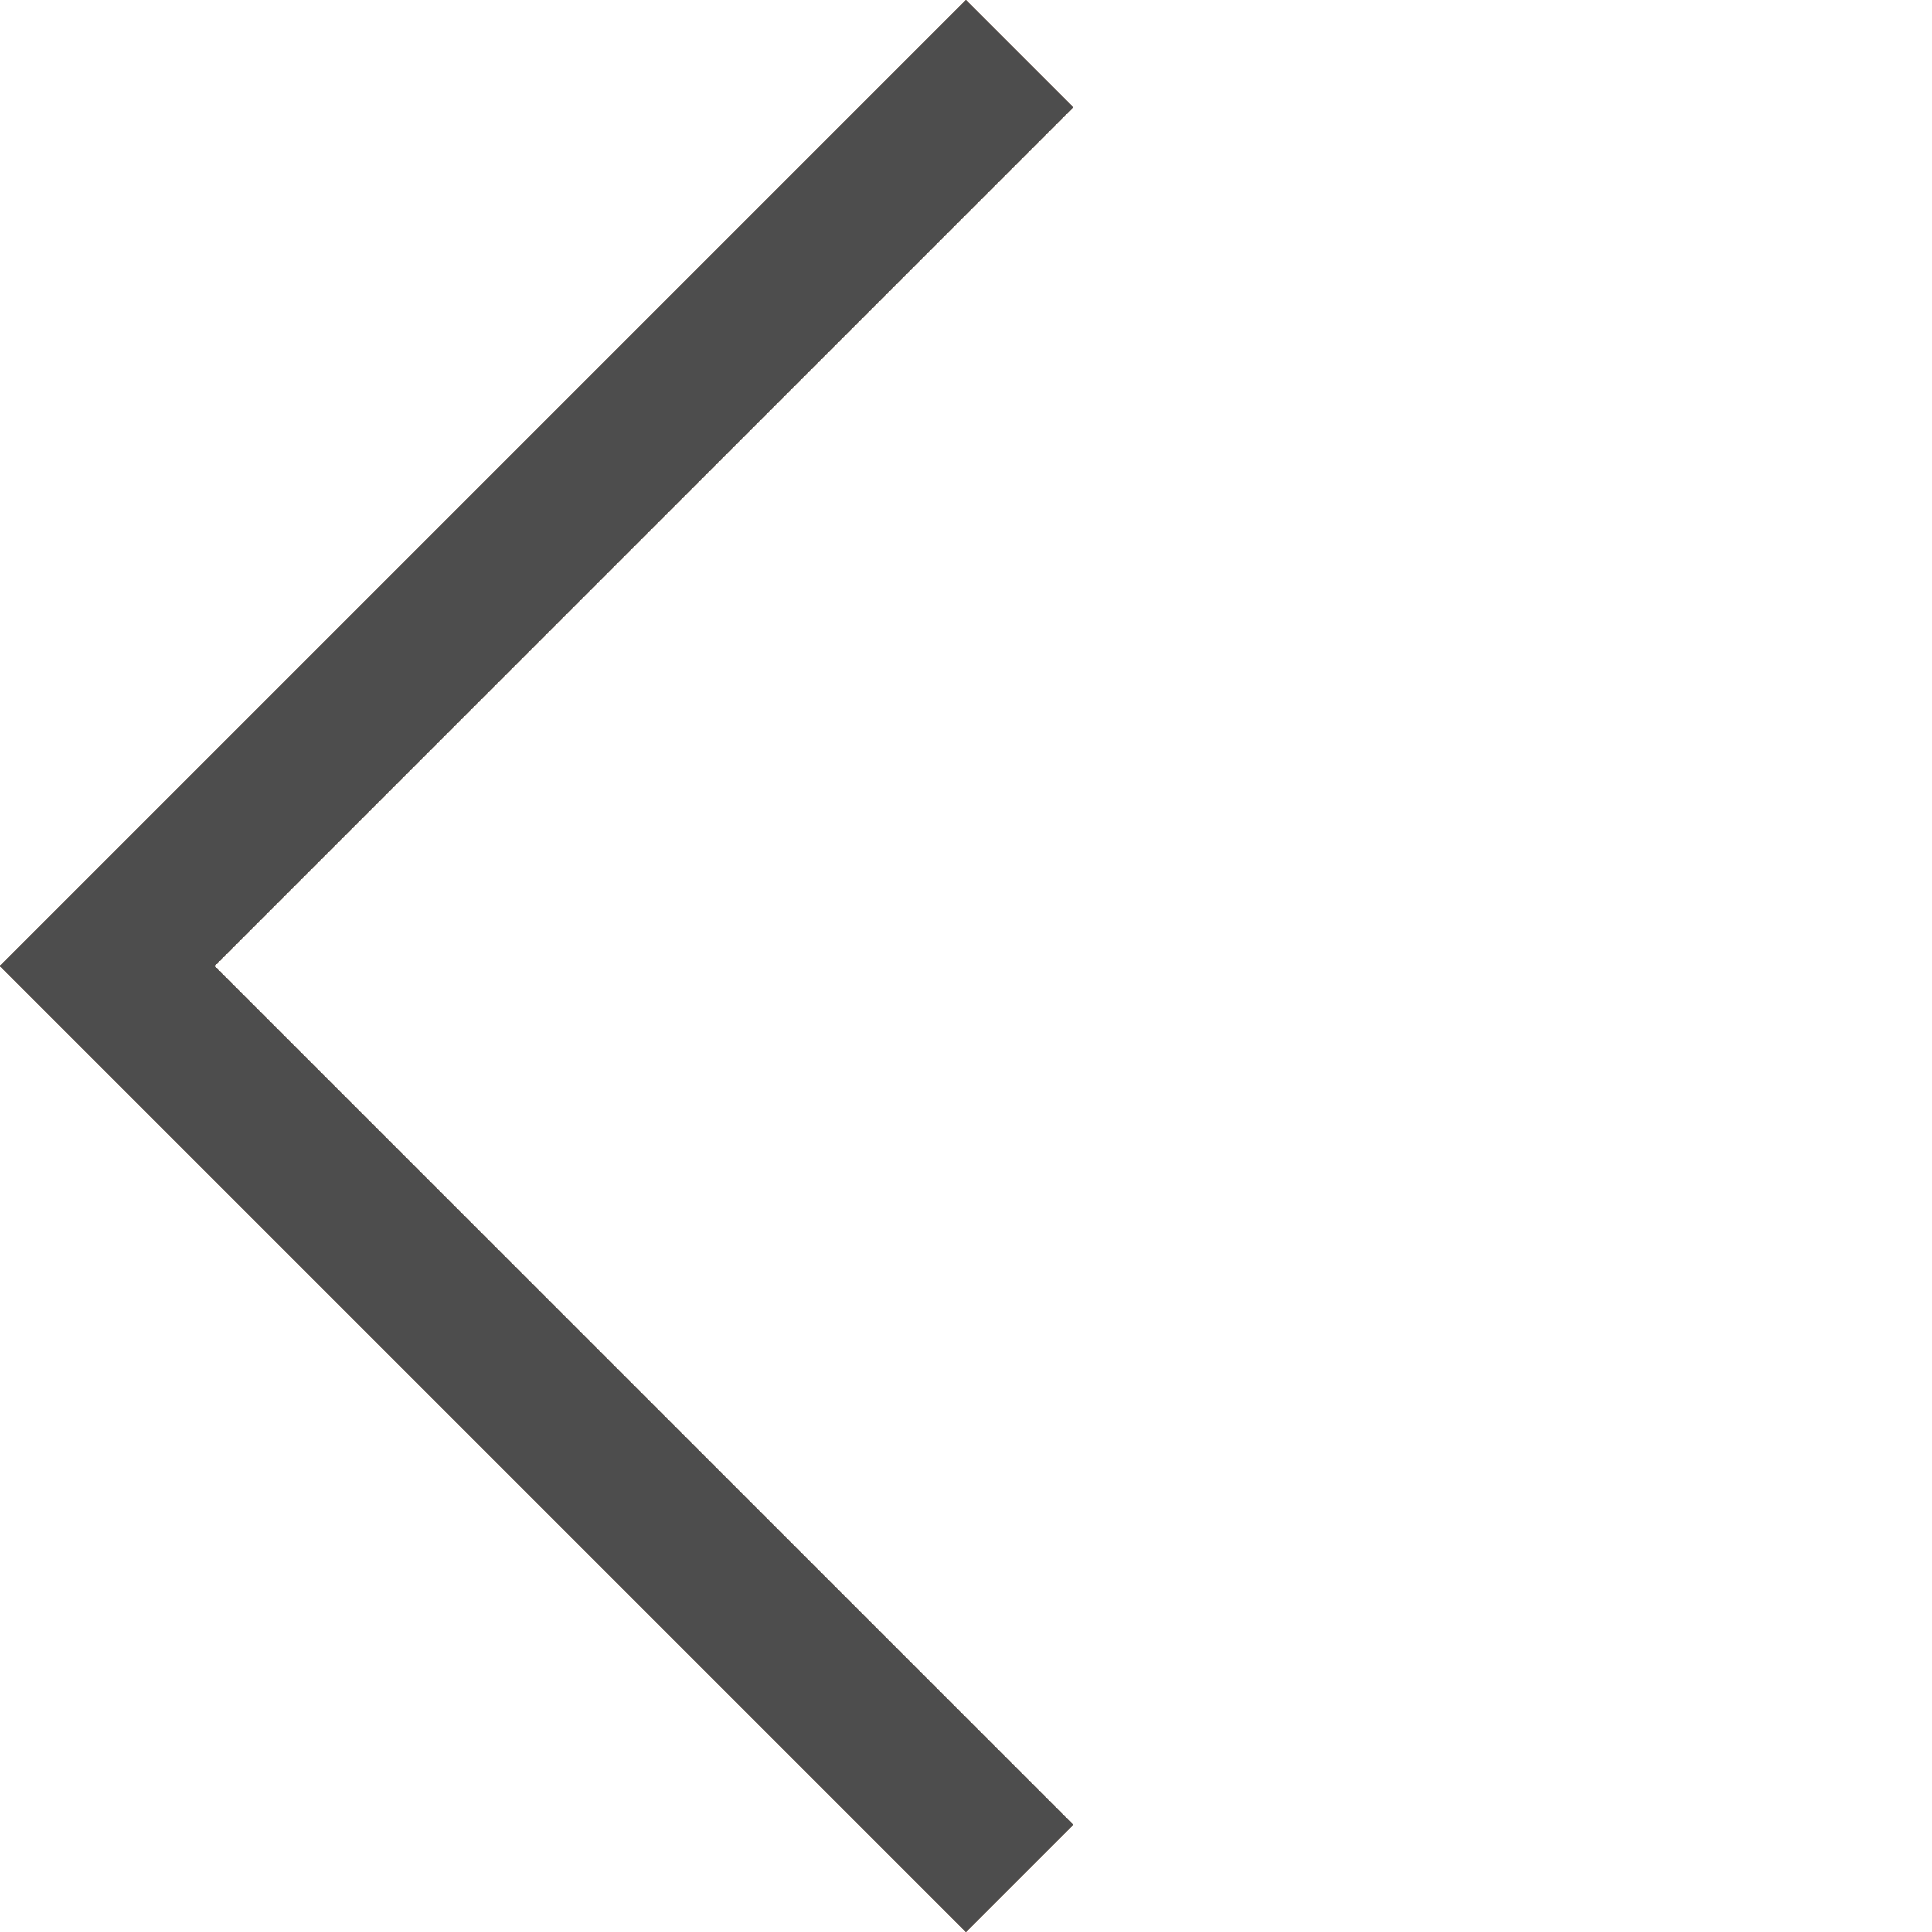
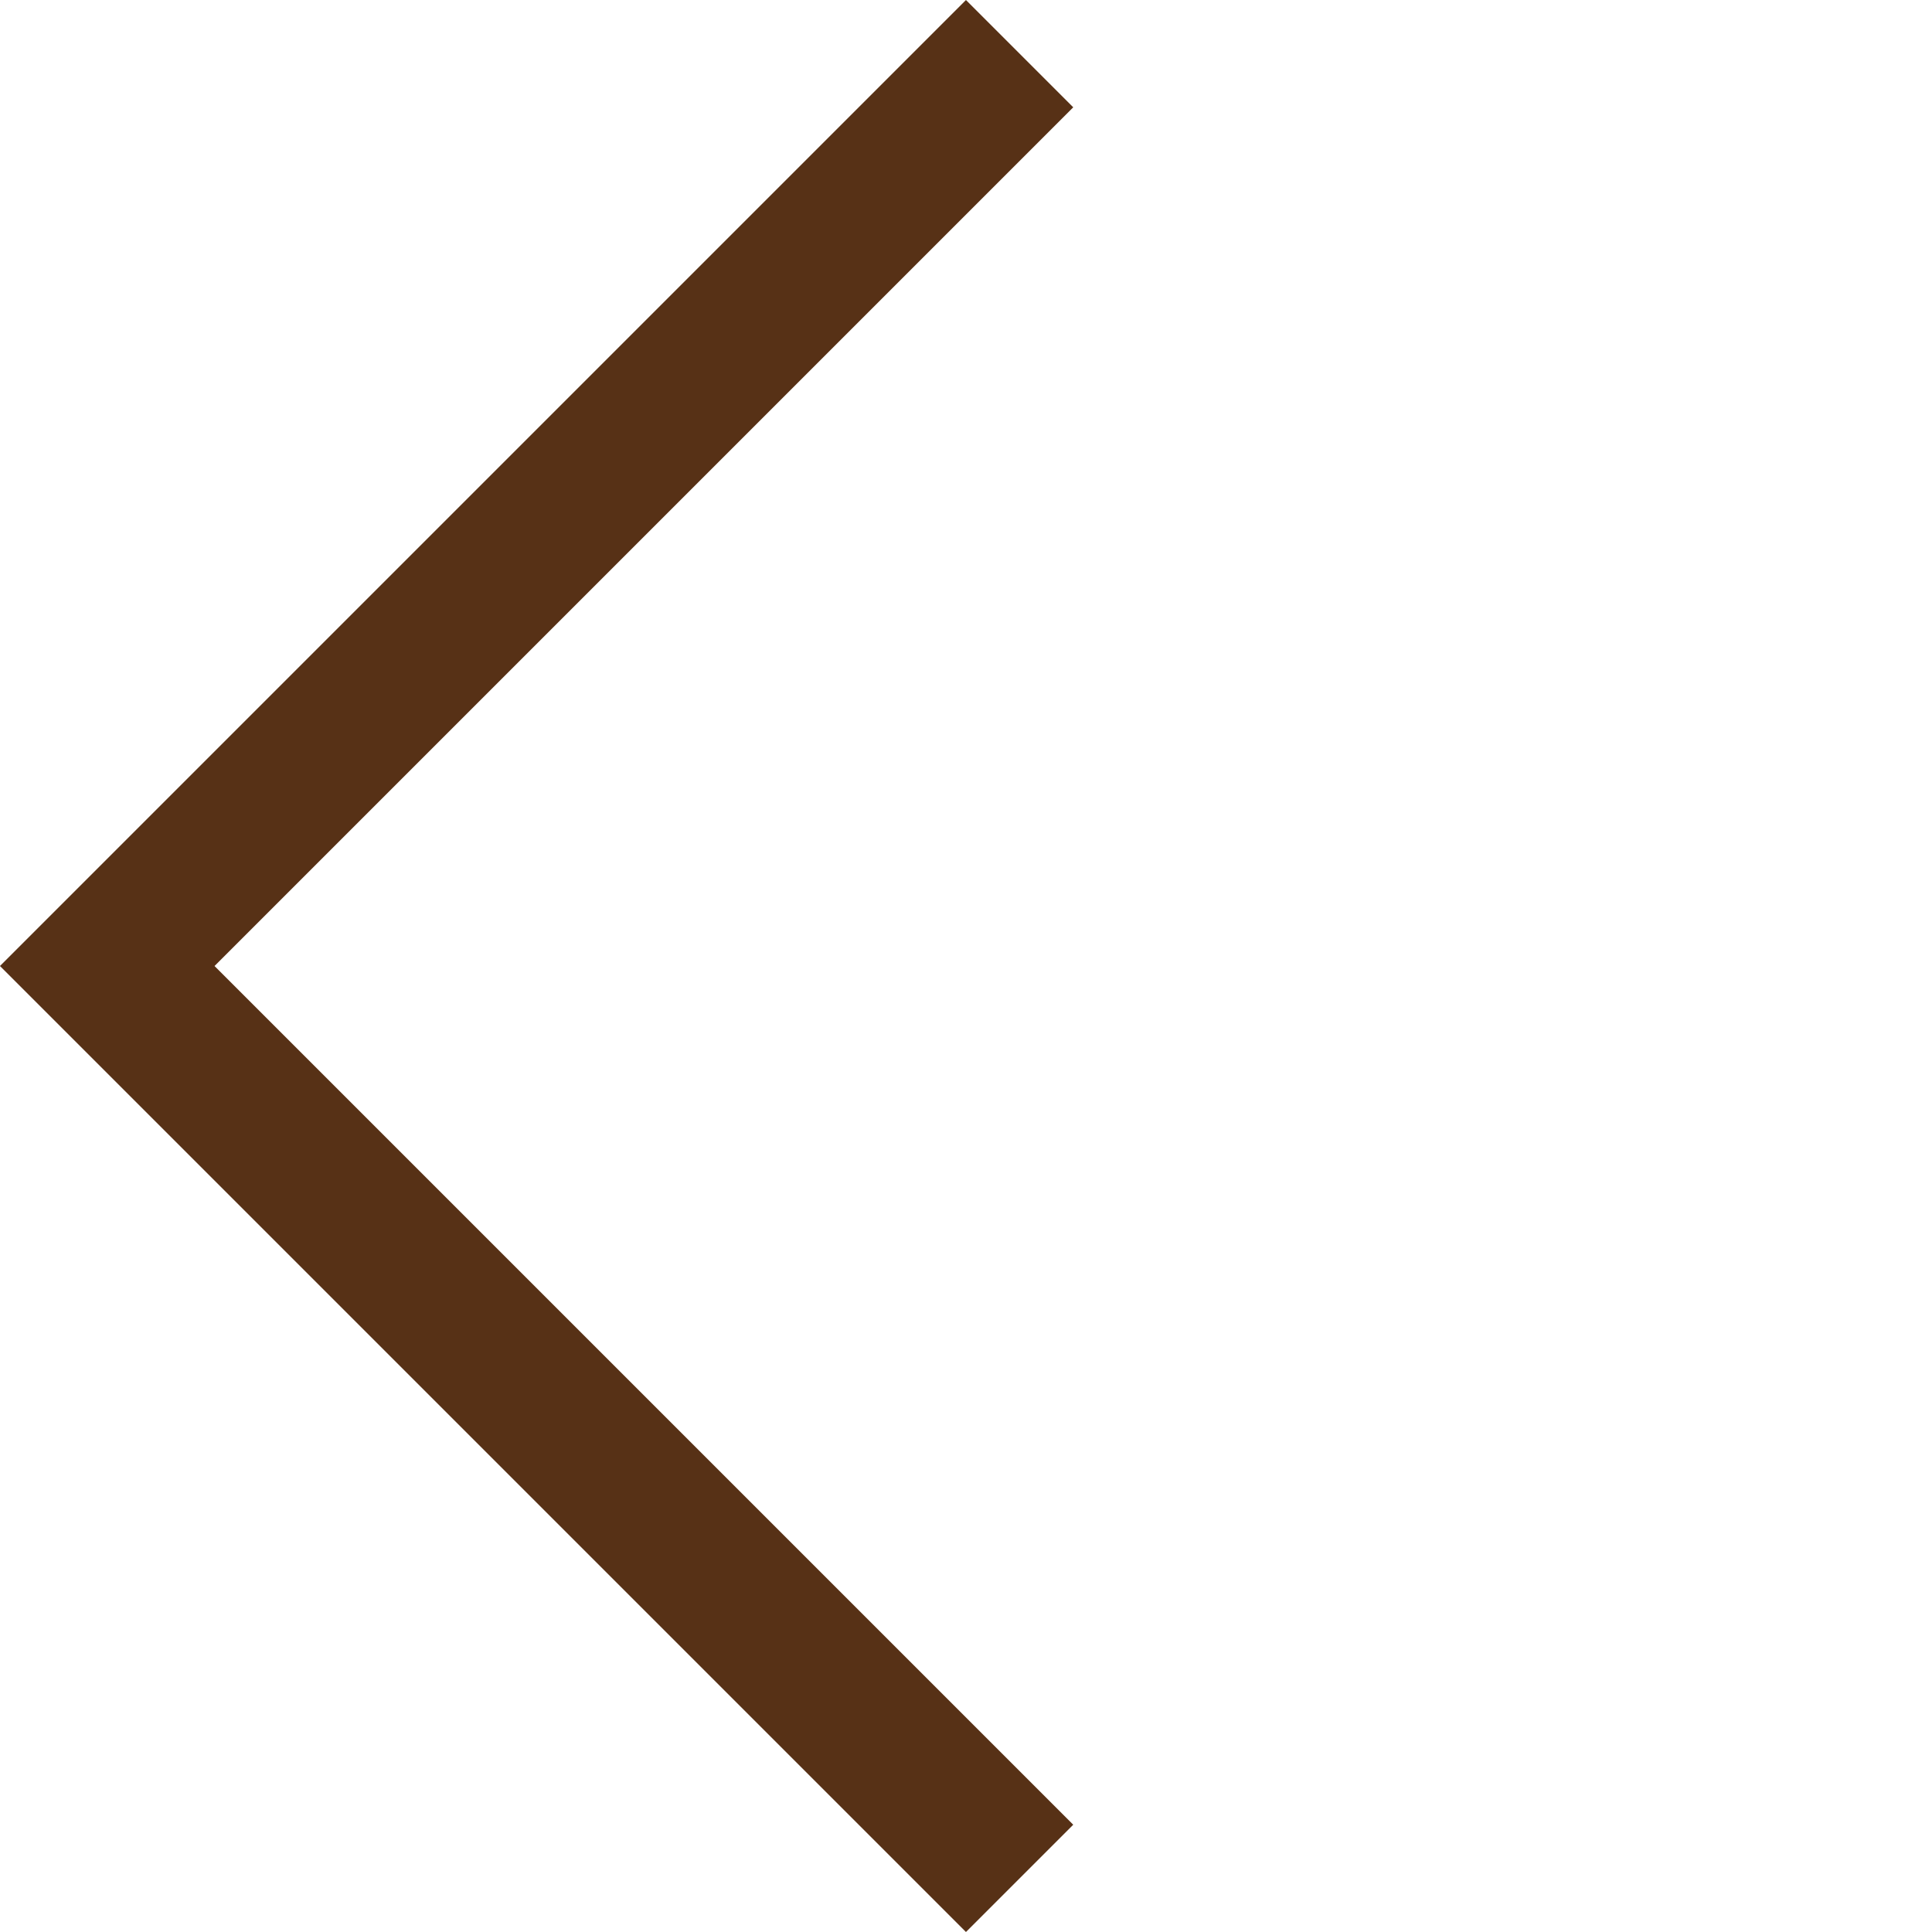
<svg xmlns="http://www.w3.org/2000/svg" width="22.373" height="22.373" viewBox="0 0 22.373 22.373">
  <g id="合体_5" data-name="合体 5" transform="translate(11.186 22.373) rotate(-135)" fill="#573116">
    <path d="M14.063,15.82V1.757H0V0H15.82V15.82Z" stroke="none" />
-     <path d="M 15.82 15.82 L 14.063 15.82 L 14.063 1.757 L -1.525878872143949e-07 1.757 L -1.525878872143949e-07 4.534301751846215e-06 L 15.82 4.534301751846215e-06 L 15.82 15.82 Z" stroke="none" fill="#4d4d4d" />
  </g>
</svg>